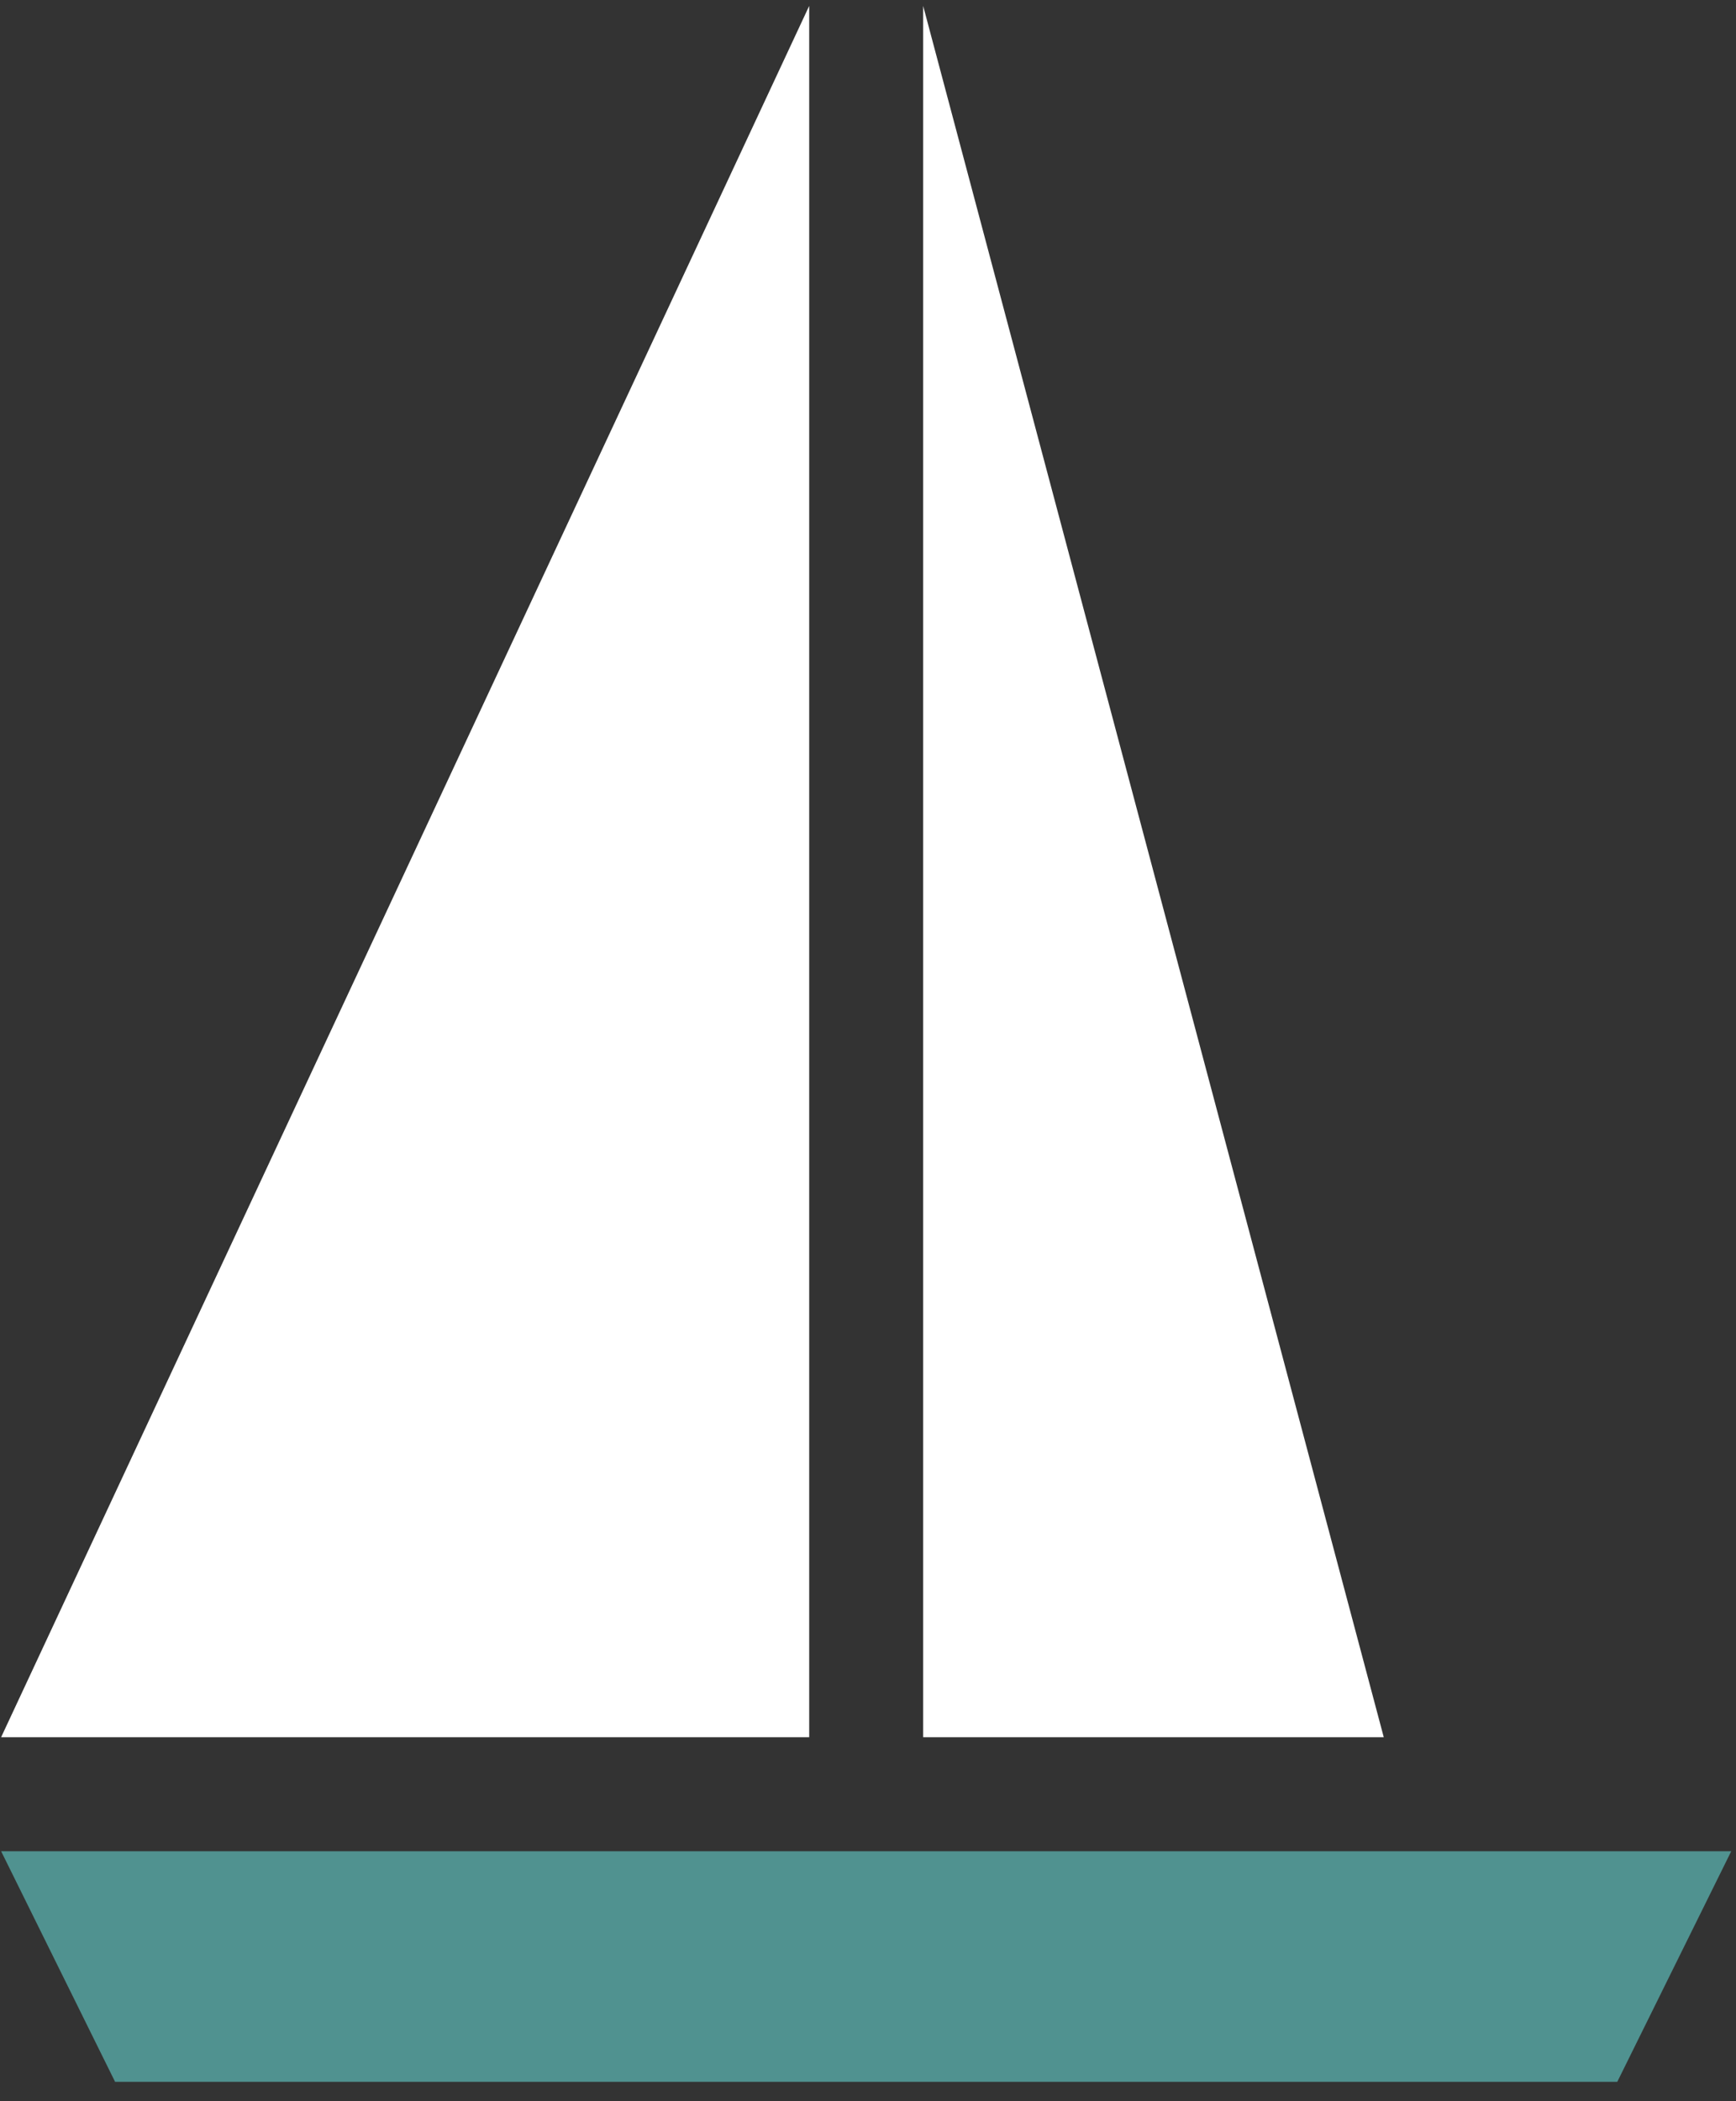
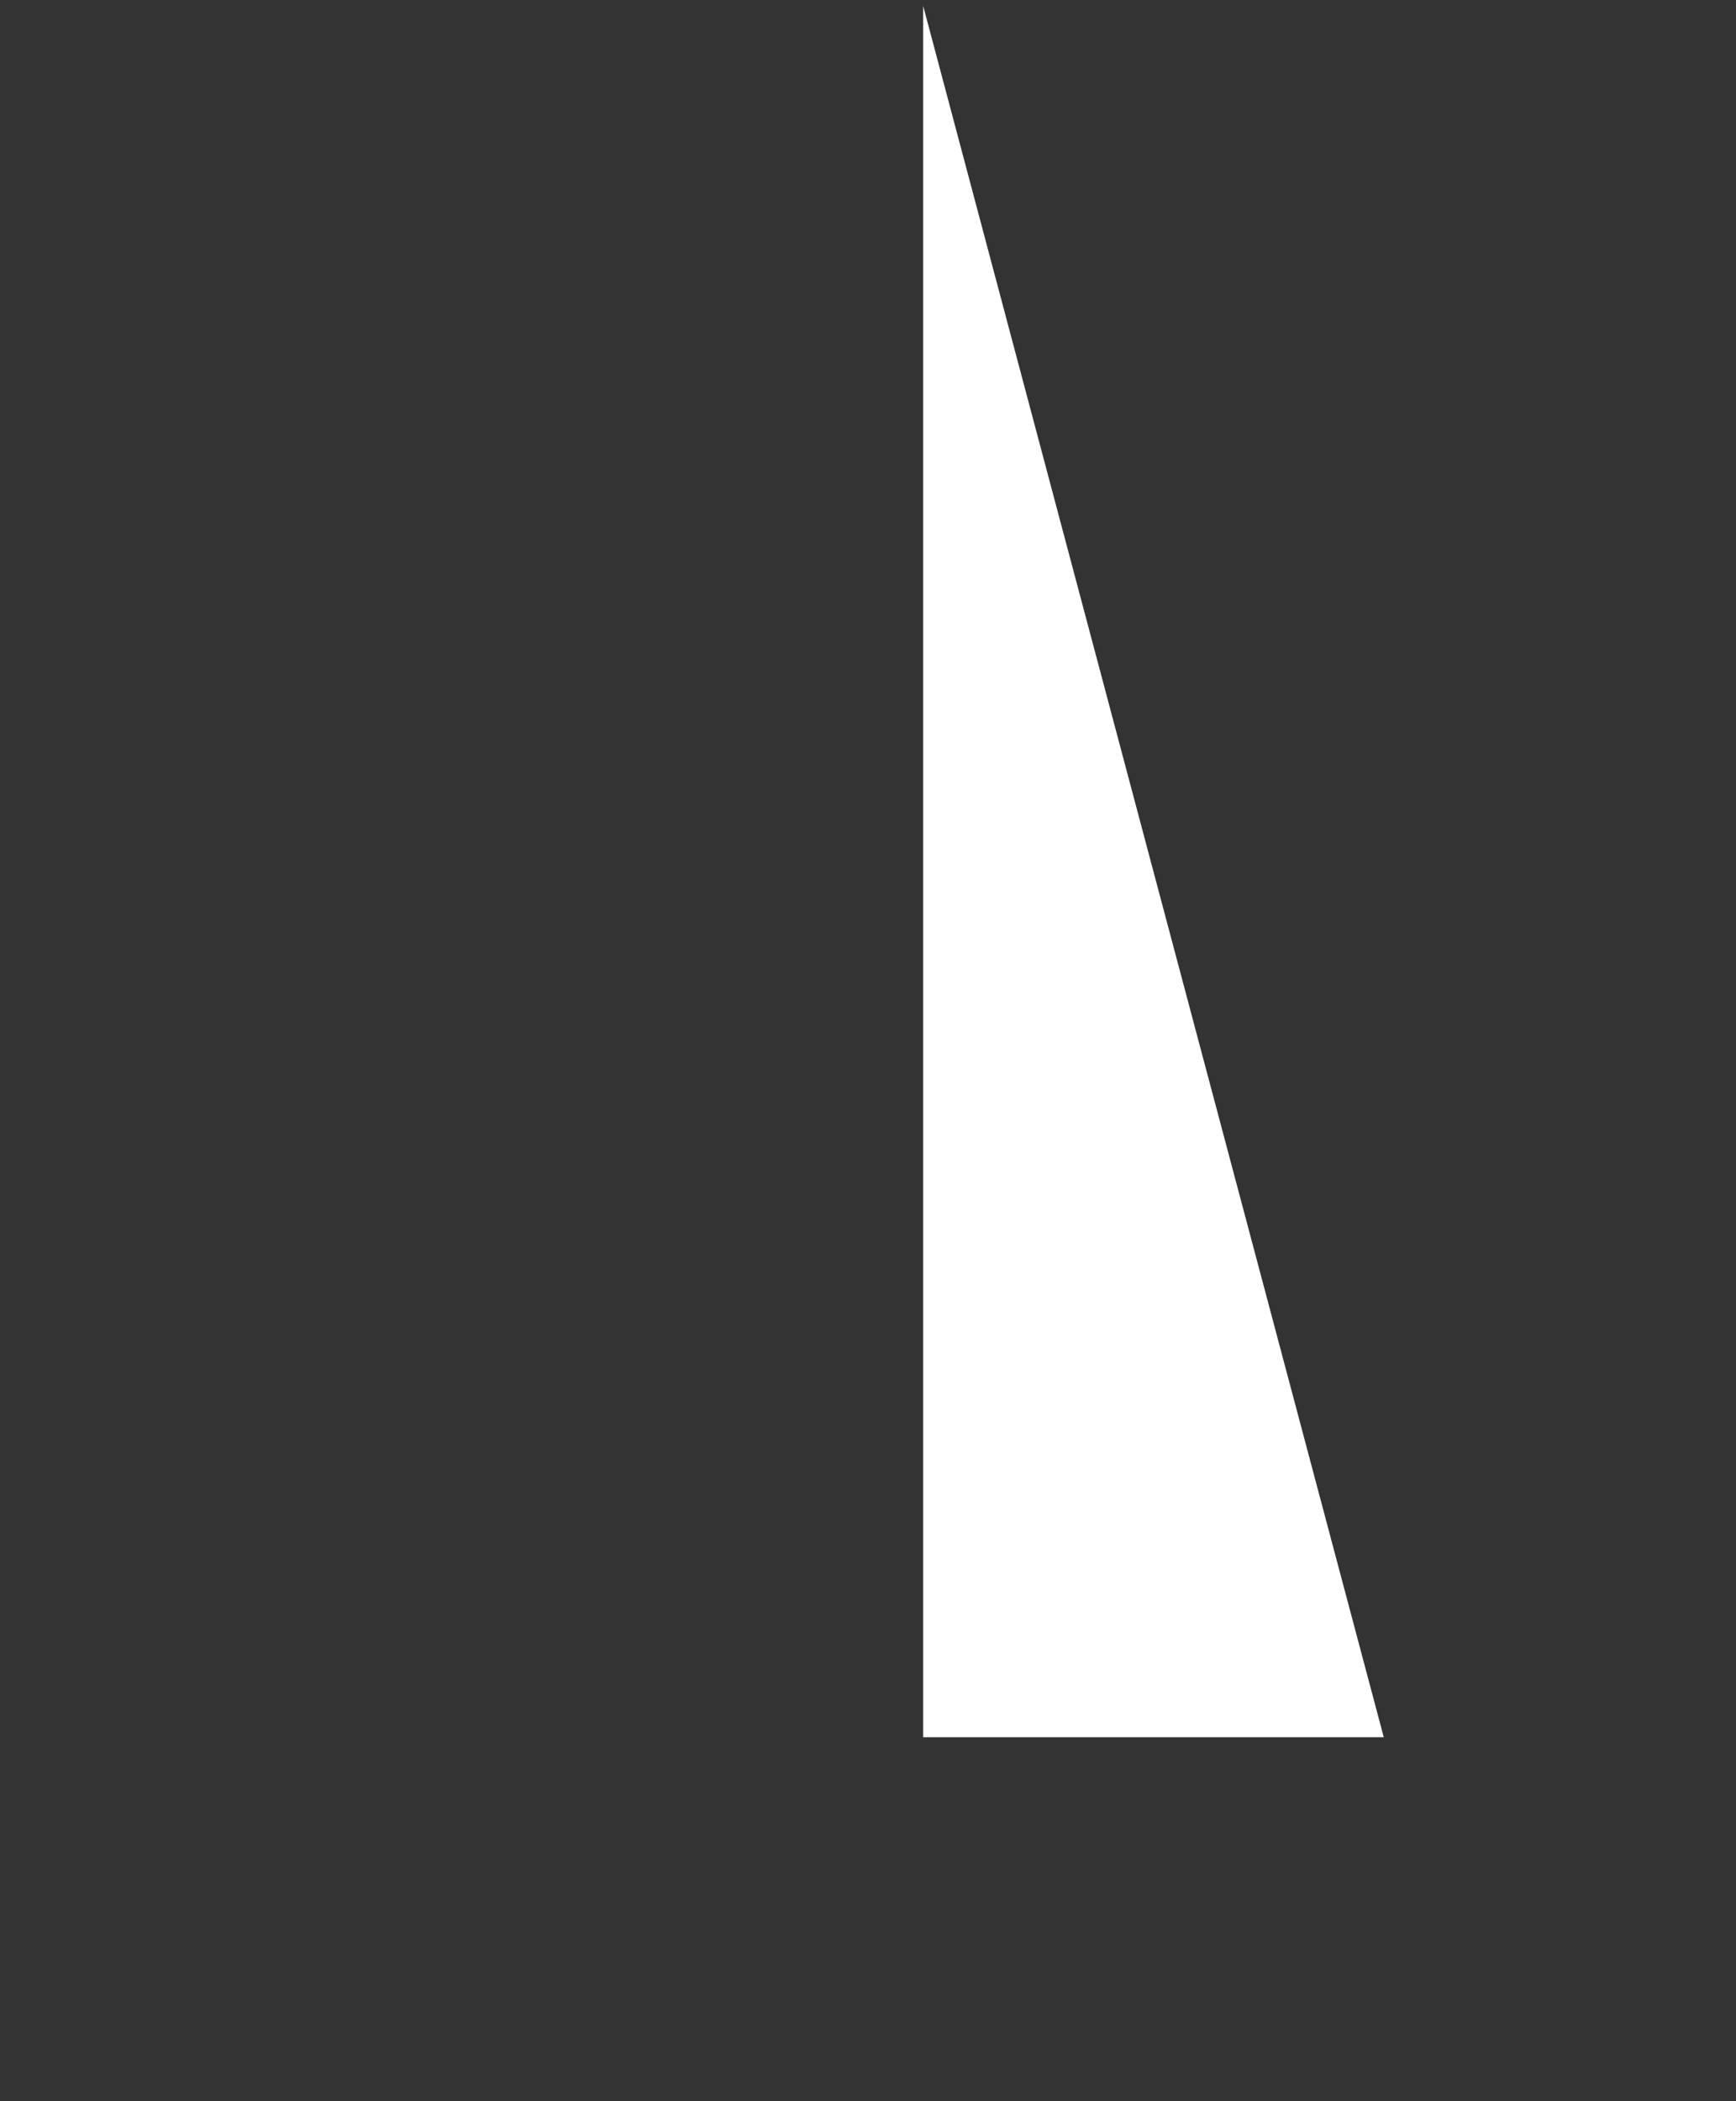
<svg xmlns="http://www.w3.org/2000/svg" width="62" height="75" viewBox="0 0 62 75" fill="none">
  <rect x="0" y="0" width="62" height="75" fill="#333333" stroke="none" />
-   <path d="M57.76 74.31L61.83 66.08H0.04L4.11 74.31H57.76Z" fill="#509290" />
-   <path d="M0.04 62.01H28.9V0.21L0.04 62.01Z" fill="white" />
  <path d="M32.97 62.01H49.42L32.97 0.21V62.01Z" fill="white" />
</svg>